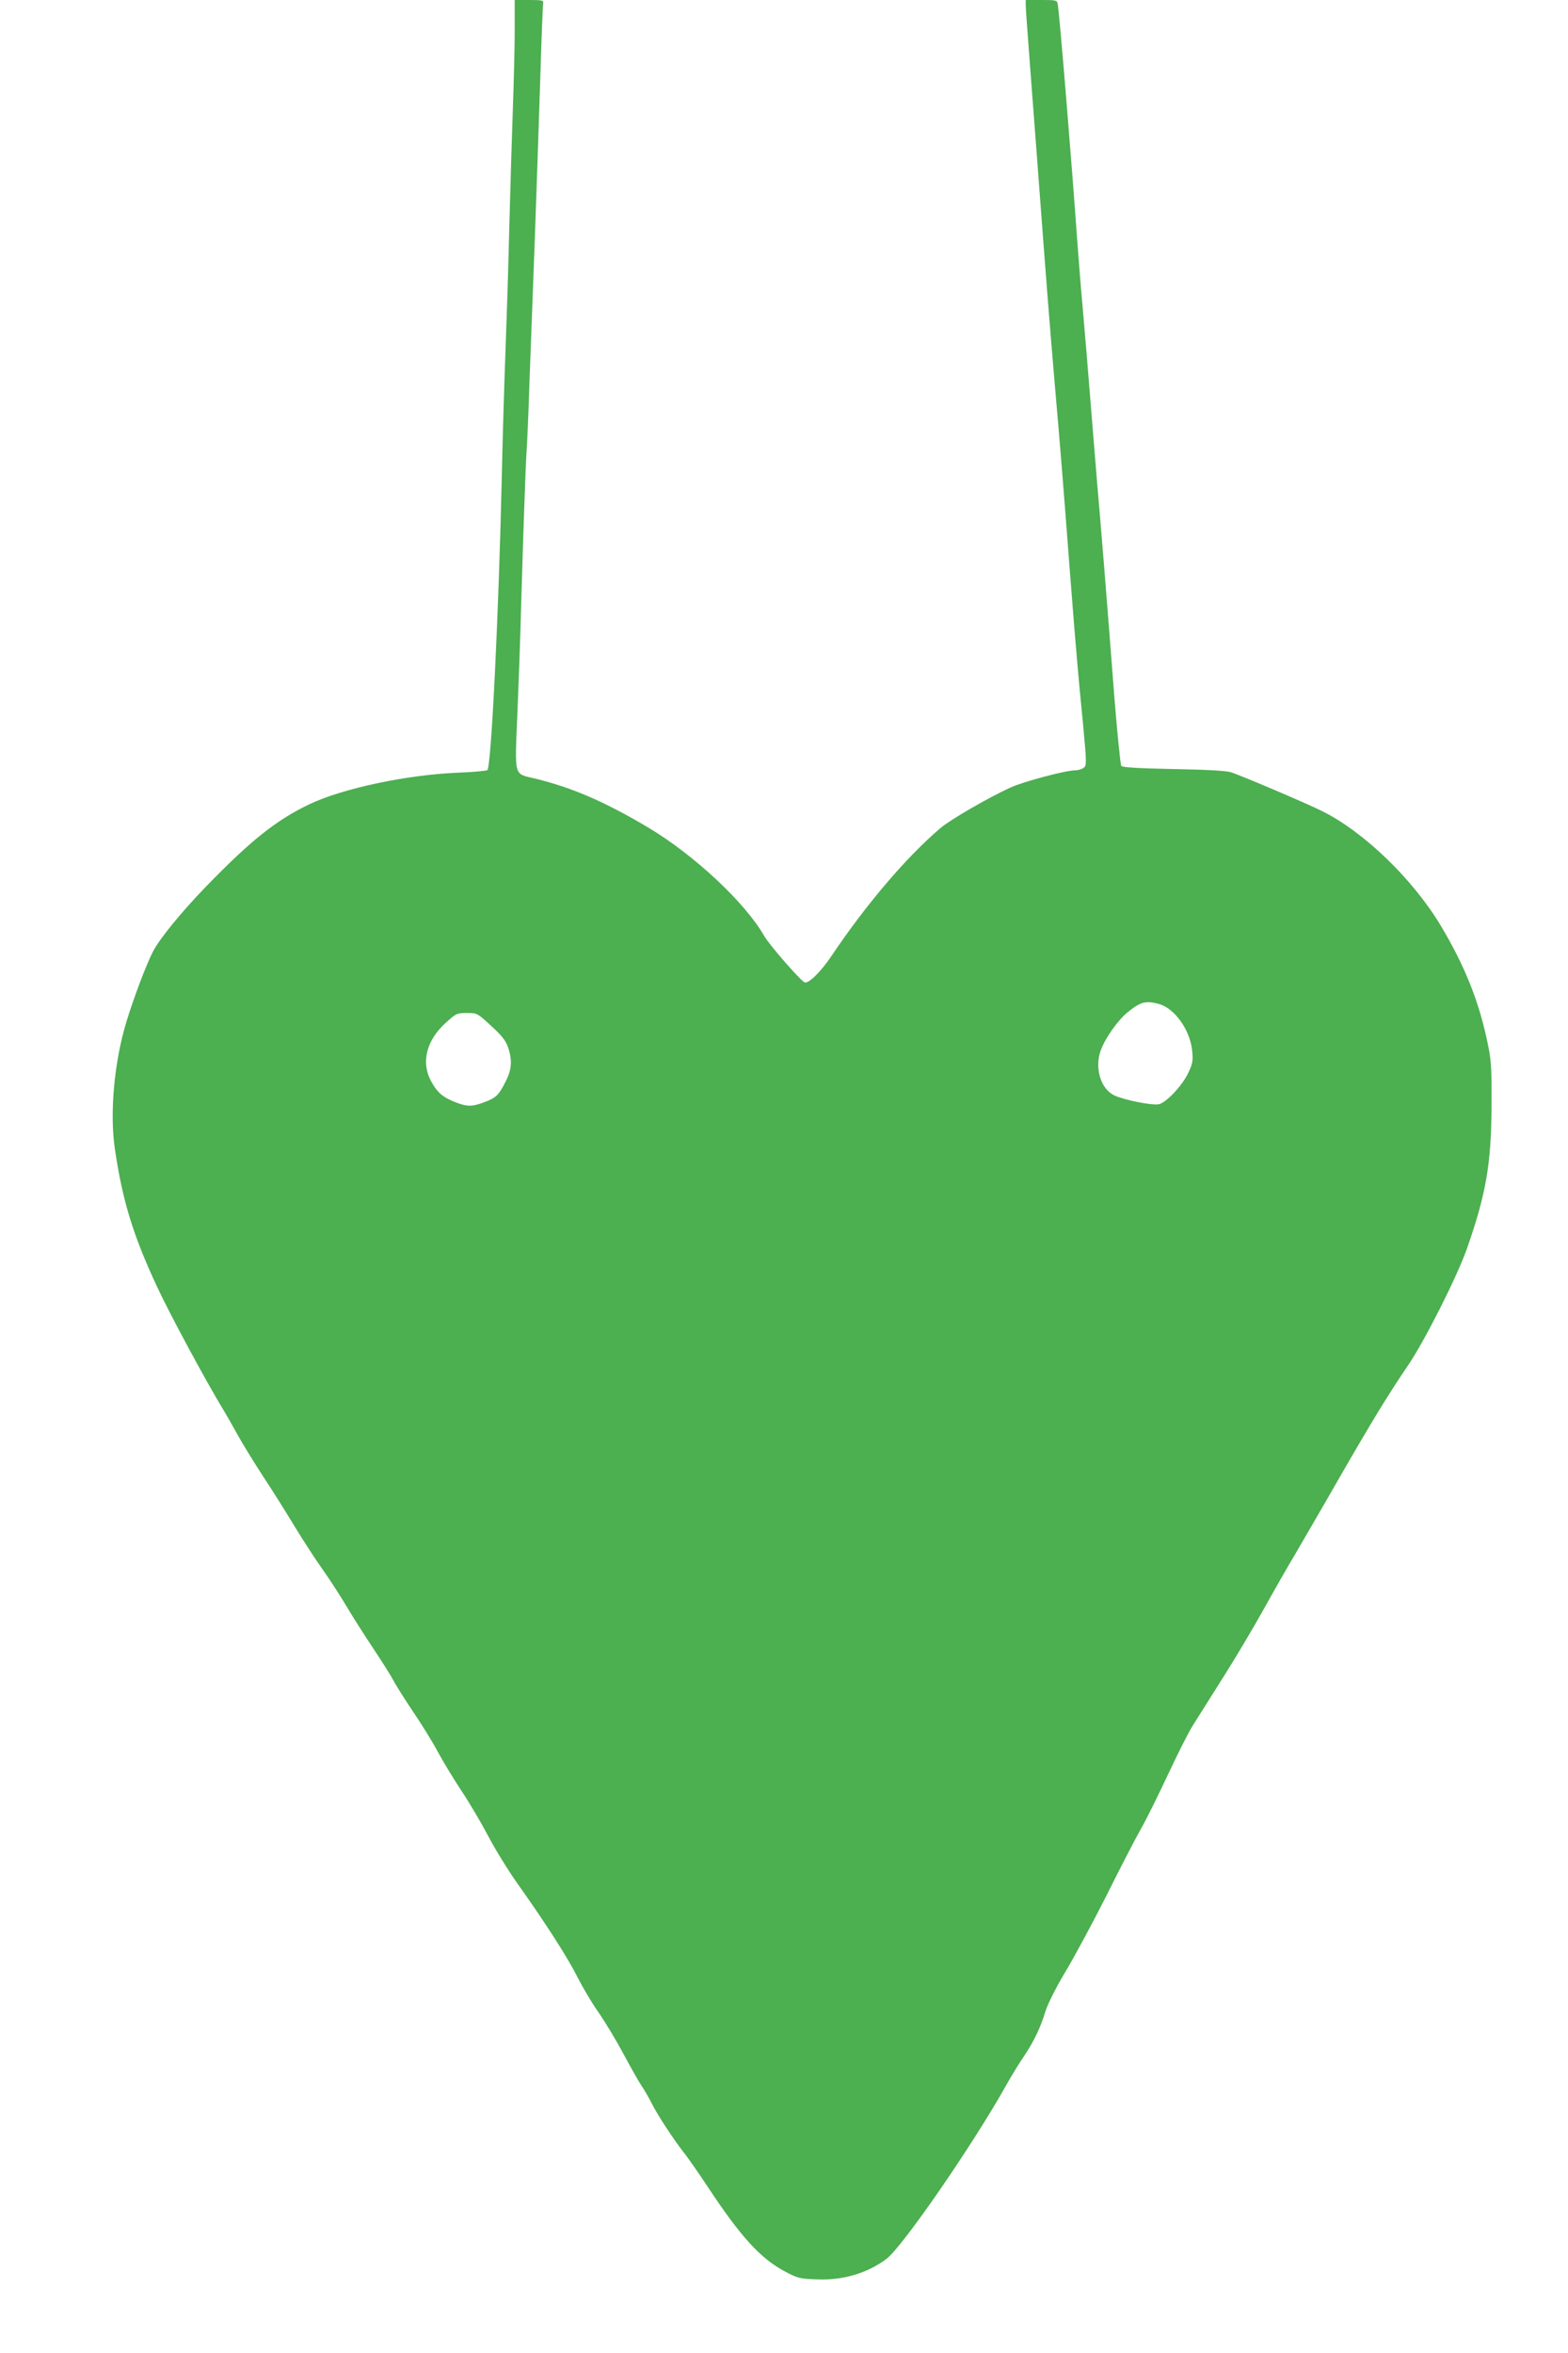
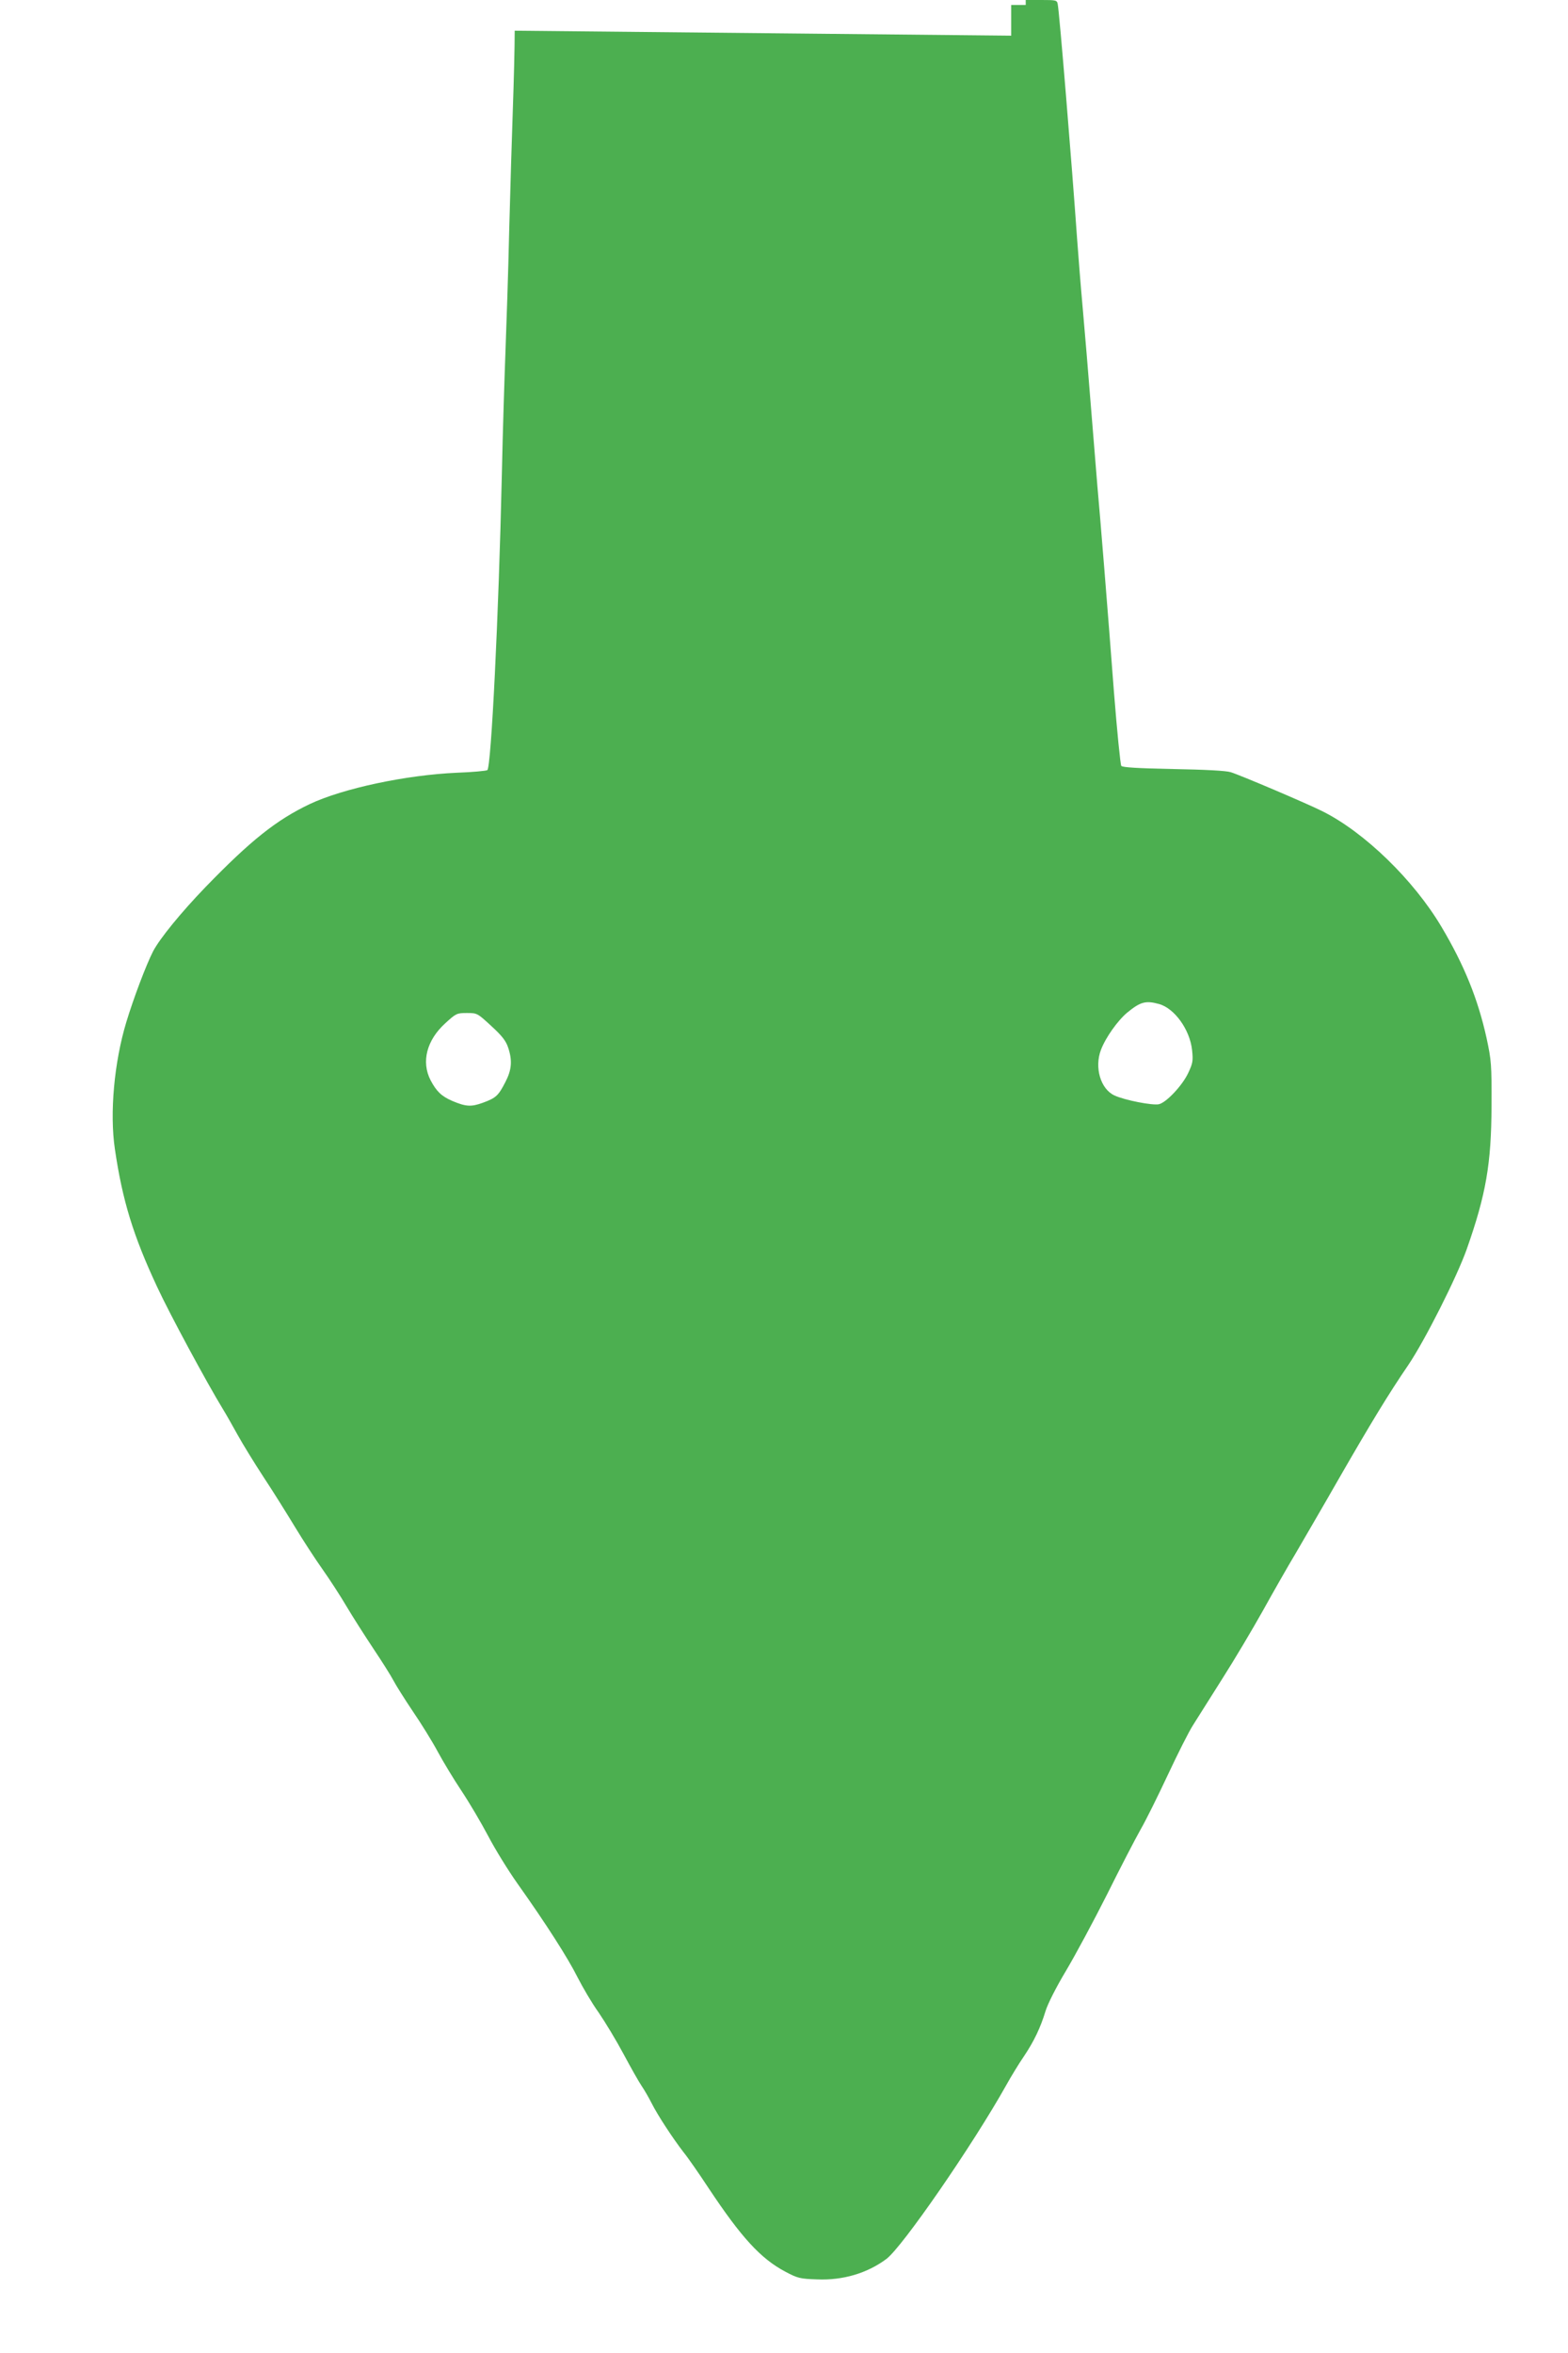
<svg xmlns="http://www.w3.org/2000/svg" version="1.0" width="853pt" height="1280pt" viewBox="0 0 853 1280" preserveAspectRatio="xMidYMid meet">
  <g transform="translate(0,1280) scale(0.1,-0.1)" fill="#4caf50" stroke="none">
-     <path d="M2800 12633 c0 -93 -5 -283 -10 -423 -5 -140 -14 -439 -20 -665 -5 -225 -15 -518 -20 -650 -5 -132 -15 -438 -20 -680 -17 -760 -58 -1592 -79 -1604 -7 -4 -81 -11 -164 -14 -277 -12 -621 -85 -803 -171 -180 -86 -319 -196 -566 -451 -134 -139 -248 -279 -285 -349 -38 -74 -107 -257 -146 -386 -66 -218 -91 -495 -62 -690 41 -280 100 -472 230 -750 67 -145 270 -521 358 -665 17 -27 52 -90 80 -140 27 -49 91 -153 142 -231 51 -77 127 -199 170 -270 43 -71 110 -174 149 -229 39 -55 98 -146 131 -202 33 -56 99 -159 146 -230 47 -70 96 -148 109 -173 13 -25 60 -100 105 -167 46 -67 107 -166 136 -220 29 -54 87 -150 129 -213 42 -63 107 -173 145 -245 37 -71 109 -188 160 -260 157 -221 275 -406 327 -510 28 -55 79 -142 115 -192 35 -51 96 -152 135 -225 39 -73 83 -151 98 -173 15 -22 40 -65 55 -95 32 -64 116 -192 174 -267 23 -28 84 -116 136 -195 178 -268 283 -383 417 -454 68 -36 80 -39 173 -42 140 -6 272 33 377 111 86 64 470 620 653 947 26 47 69 117 95 155 55 82 90 155 118 247 12 39 58 130 112 220 50 84 150 270 222 413 71 143 154 303 184 356 30 52 96 186 148 297 52 111 113 233 137 270 23 37 95 150 159 252 65 102 163 267 219 367 56 101 138 245 183 320 44 76 151 259 236 408 167 290 265 452 373 610 90 133 265 480 318 630 105 298 134 465 135 780 1 227 -1 247 -27 369 -47 212 -121 396 -246 606 -151 254 -418 513 -646 627 -81 41 -450 198 -500 213 -25 8 -141 14 -312 17 -197 4 -275 9 -283 17 -5 7 -23 188 -40 402 -35 462 -76 966 -90 1119 -5 61 -21 254 -35 430 -14 176 -34 419 -45 540 -11 121 -24 288 -30 370 -29 412 -97 1242 -106 1283 -4 21 -9 22 -89 22 l-85 0 0 -27 c0 -15 7 -113 15 -218 8 -104 30 -401 50 -660 50 -667 63 -833 90 -1150 32 -365 48 -564 85 -1050 17 -220 35 -443 40 -495 4 -52 18 -200 31 -329 21 -227 21 -234 4 -248 -11 -7 -31 -13 -46 -13 -52 0 -284 -62 -353 -94 -122 -56 -329 -176 -381 -221 -186 -159 -403 -414 -592 -695 -59 -88 -127 -154 -147 -143 -30 19 -190 203 -218 251 -104 183 -384 444 -635 593 -235 139 -408 214 -611 264 -119 29 -112 0 -97 360 7 171 16 416 19 545 11 377 25 799 31 880 3 41 10 203 15 360 6 157 19 519 30 805 10 286 24 684 30 885 6 201 13 373 15 383 3 15 -6 17 -76 17 l-79 0 0 -167z m3505 -5294 c84 -23 168 -139 180 -251 6 -58 4 -71 -21 -124 -31 -67 -118 -160 -159 -170 -34 -8 -188 22 -243 48 -75 35 -109 152 -73 247 25 67 92 161 144 204 71 58 100 66 172 46z m-3633 -119 c58 -53 80 -81 92 -117 24 -71 20 -122 -15 -189 -38 -74 -51 -86 -122 -112 -63 -23 -92 -22 -167 10 -58 25 -86 52 -118 113 -51 100 -21 217 80 309 59 54 63 56 118 56 56 0 57 -1 132 -70z" />
+     <path d="M2800 12633 c0 -93 -5 -283 -10 -423 -5 -140 -14 -439 -20 -665 -5 -225 -15 -518 -20 -650 -5 -132 -15 -438 -20 -680 -17 -760 -58 -1592 -79 -1604 -7 -4 -81 -11 -164 -14 -277 -12 -621 -85 -803 -171 -180 -86 -319 -196 -566 -451 -134 -139 -248 -279 -285 -349 -38 -74 -107 -257 -146 -386 -66 -218 -91 -495 -62 -690 41 -280 100 -472 230 -750 67 -145 270 -521 358 -665 17 -27 52 -90 80 -140 27 -49 91 -153 142 -231 51 -77 127 -199 170 -270 43 -71 110 -174 149 -229 39 -55 98 -146 131 -202 33 -56 99 -159 146 -230 47 -70 96 -148 109 -173 13 -25 60 -100 105 -167 46 -67 107 -166 136 -220 29 -54 87 -150 129 -213 42 -63 107 -173 145 -245 37 -71 109 -188 160 -260 157 -221 275 -406 327 -510 28 -55 79 -142 115 -192 35 -51 96 -152 135 -225 39 -73 83 -151 98 -173 15 -22 40 -65 55 -95 32 -64 116 -192 174 -267 23 -28 84 -116 136 -195 178 -268 283 -383 417 -454 68 -36 80 -39 173 -42 140 -6 272 33 377 111 86 64 470 620 653 947 26 47 69 117 95 155 55 82 90 155 118 247 12 39 58 130 112 220 50 84 150 270 222 413 71 143 154 303 184 356 30 52 96 186 148 297 52 111 113 233 137 270 23 37 95 150 159 252 65 102 163 267 219 367 56 101 138 245 183 320 44 76 151 259 236 408 167 290 265 452 373 610 90 133 265 480 318 630 105 298 134 465 135 780 1 227 -1 247 -27 369 -47 212 -121 396 -246 606 -151 254 -418 513 -646 627 -81 41 -450 198 -500 213 -25 8 -141 14 -312 17 -197 4 -275 9 -283 17 -5 7 -23 188 -40 402 -35 462 -76 966 -90 1119 -5 61 -21 254 -35 430 -14 176 -34 419 -45 540 -11 121 -24 288 -30 370 -29 412 -97 1242 -106 1283 -4 21 -9 22 -89 22 l-85 0 0 -27 l-79 0 0 -167z m3505 -5294 c84 -23 168 -139 180 -251 6 -58 4 -71 -21 -124 -31 -67 -118 -160 -159 -170 -34 -8 -188 22 -243 48 -75 35 -109 152 -73 247 25 67 92 161 144 204 71 58 100 66 172 46z m-3633 -119 c58 -53 80 -81 92 -117 24 -71 20 -122 -15 -189 -38 -74 -51 -86 -122 -112 -63 -23 -92 -22 -167 10 -58 25 -86 52 -118 113 -51 100 -21 217 80 309 59 54 63 56 118 56 56 0 57 -1 132 -70z" />
  </g>
</svg>